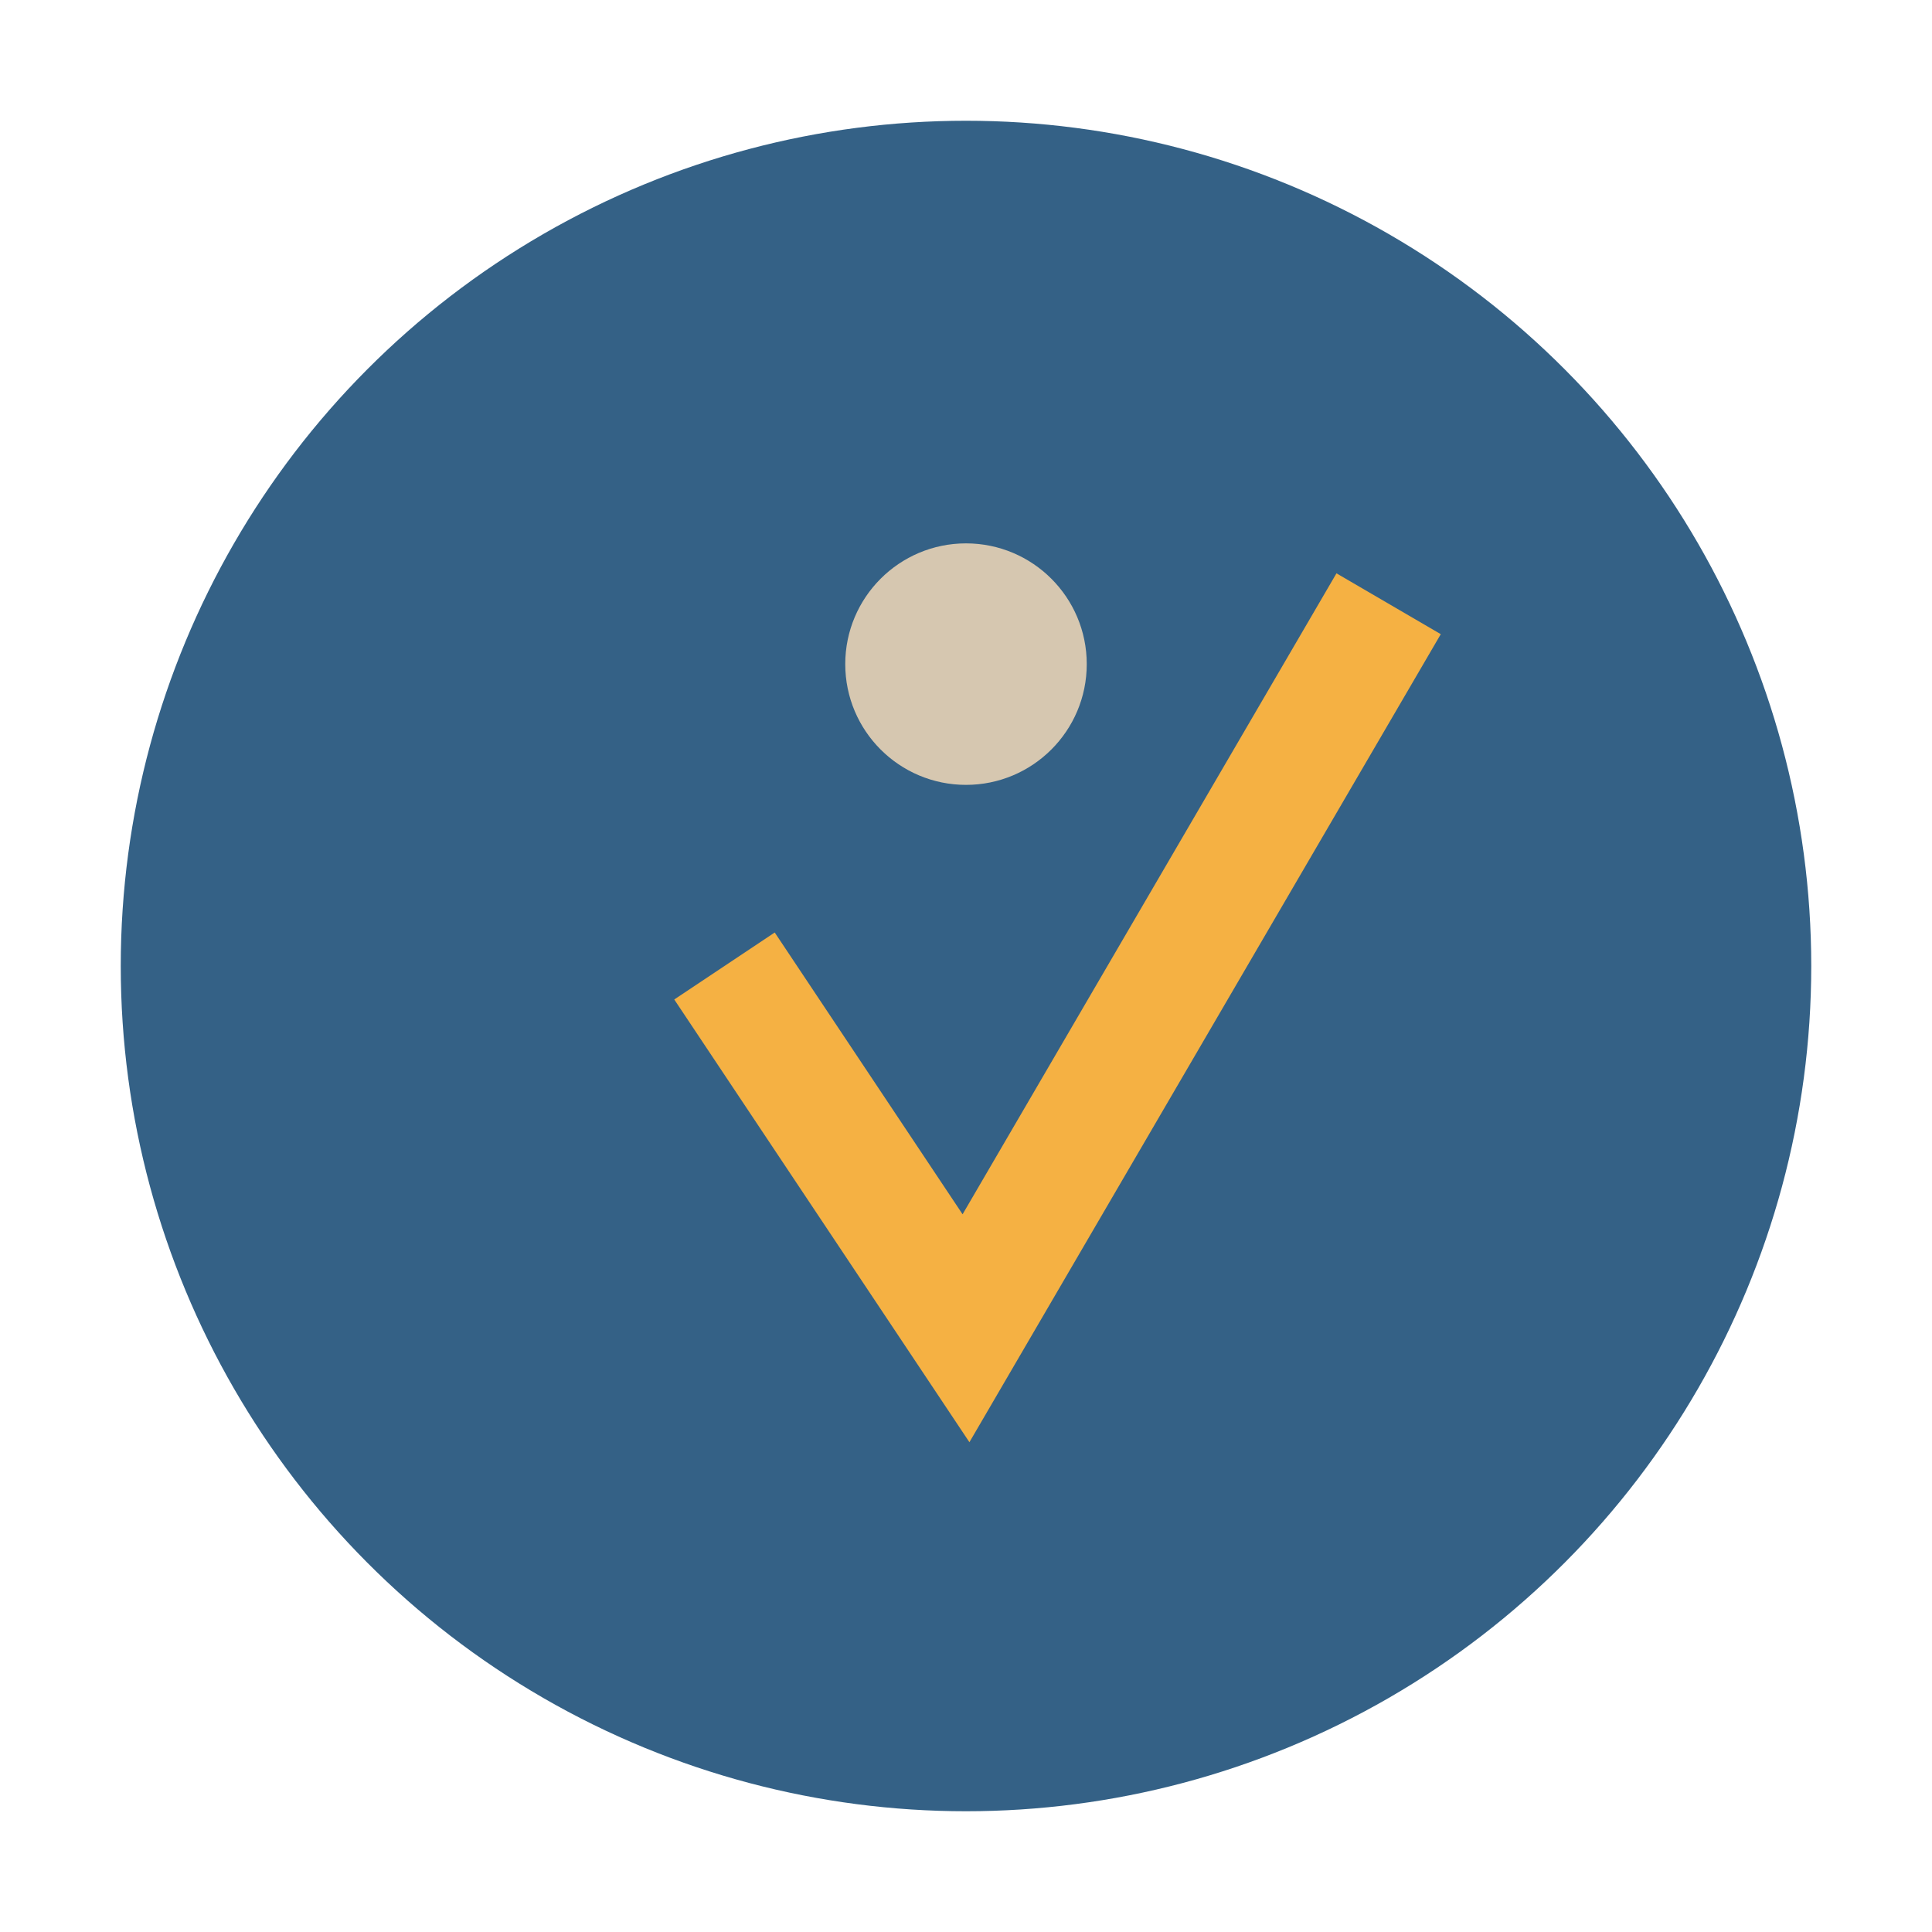
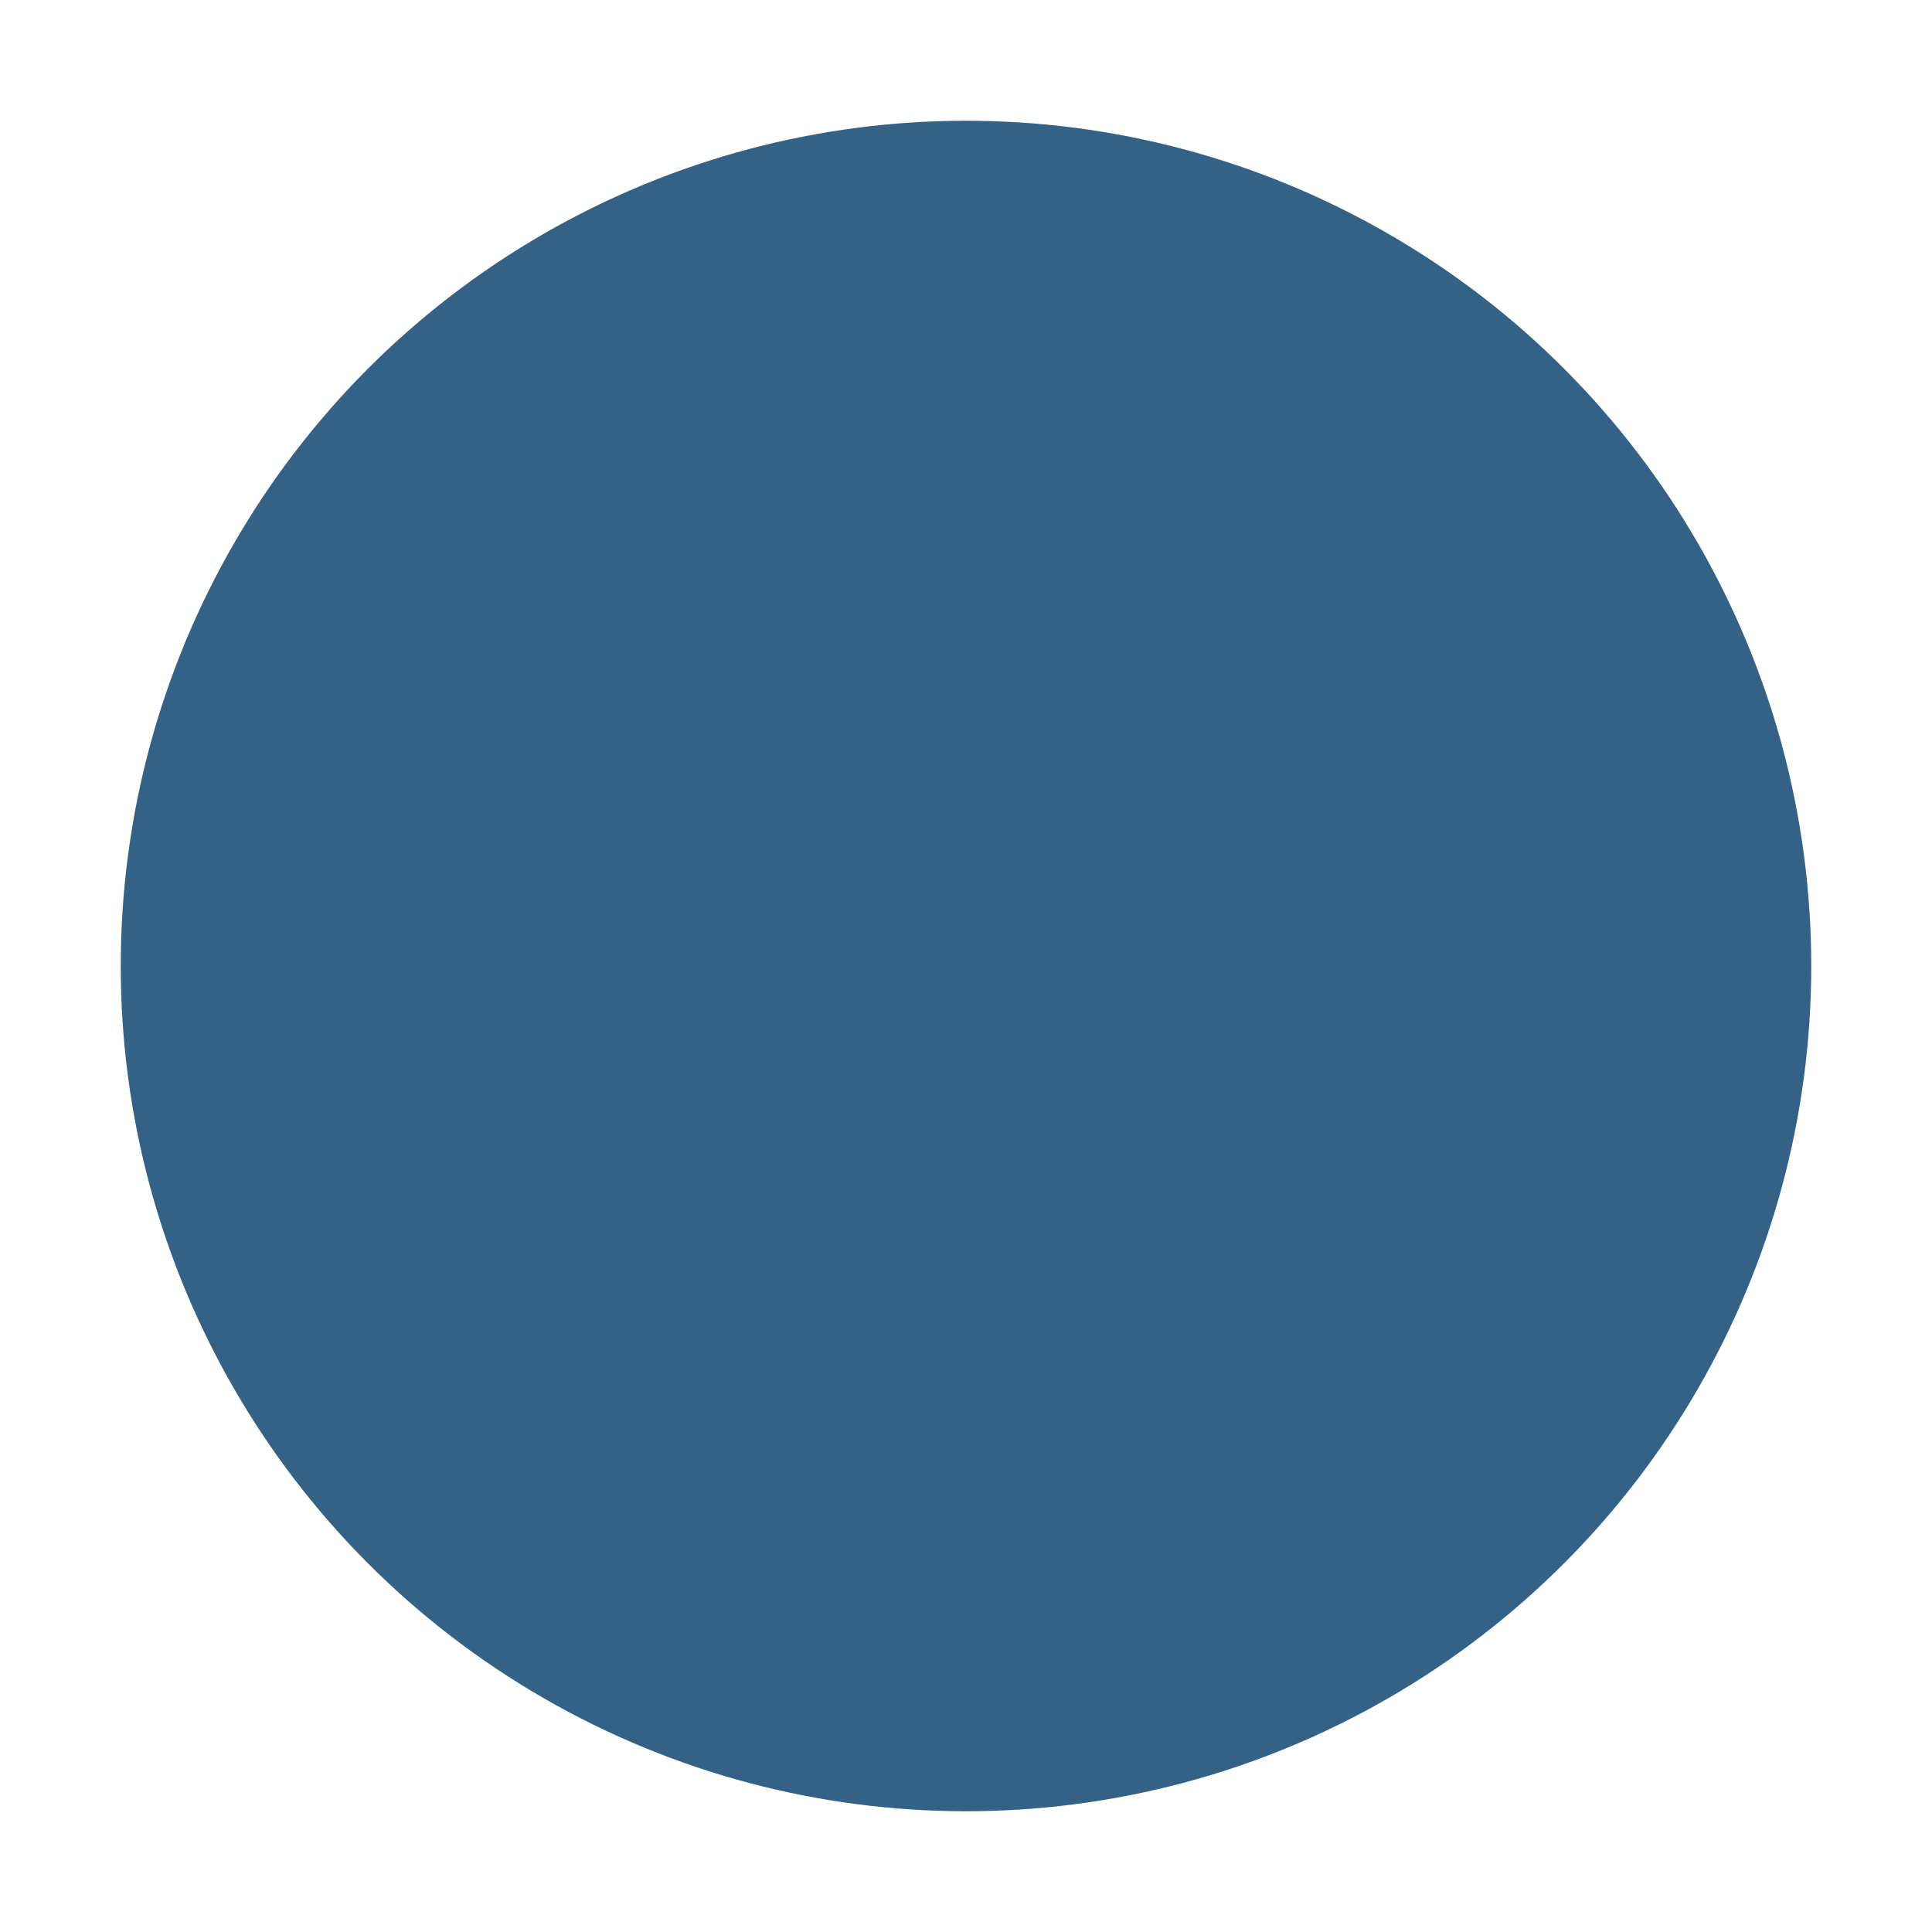
<svg xmlns="http://www.w3.org/2000/svg" width="32" height="32" viewBox="0 0 32 32">
  <circle cx="16" cy="16" r="14" fill="#346186" />
-   <path d="M12 16l4 6 7-12" stroke="#F5B143" stroke-width="2" fill="none" />
-   <circle cx="16" cy="11" r="2" fill="#D6C7B0" />
</svg>